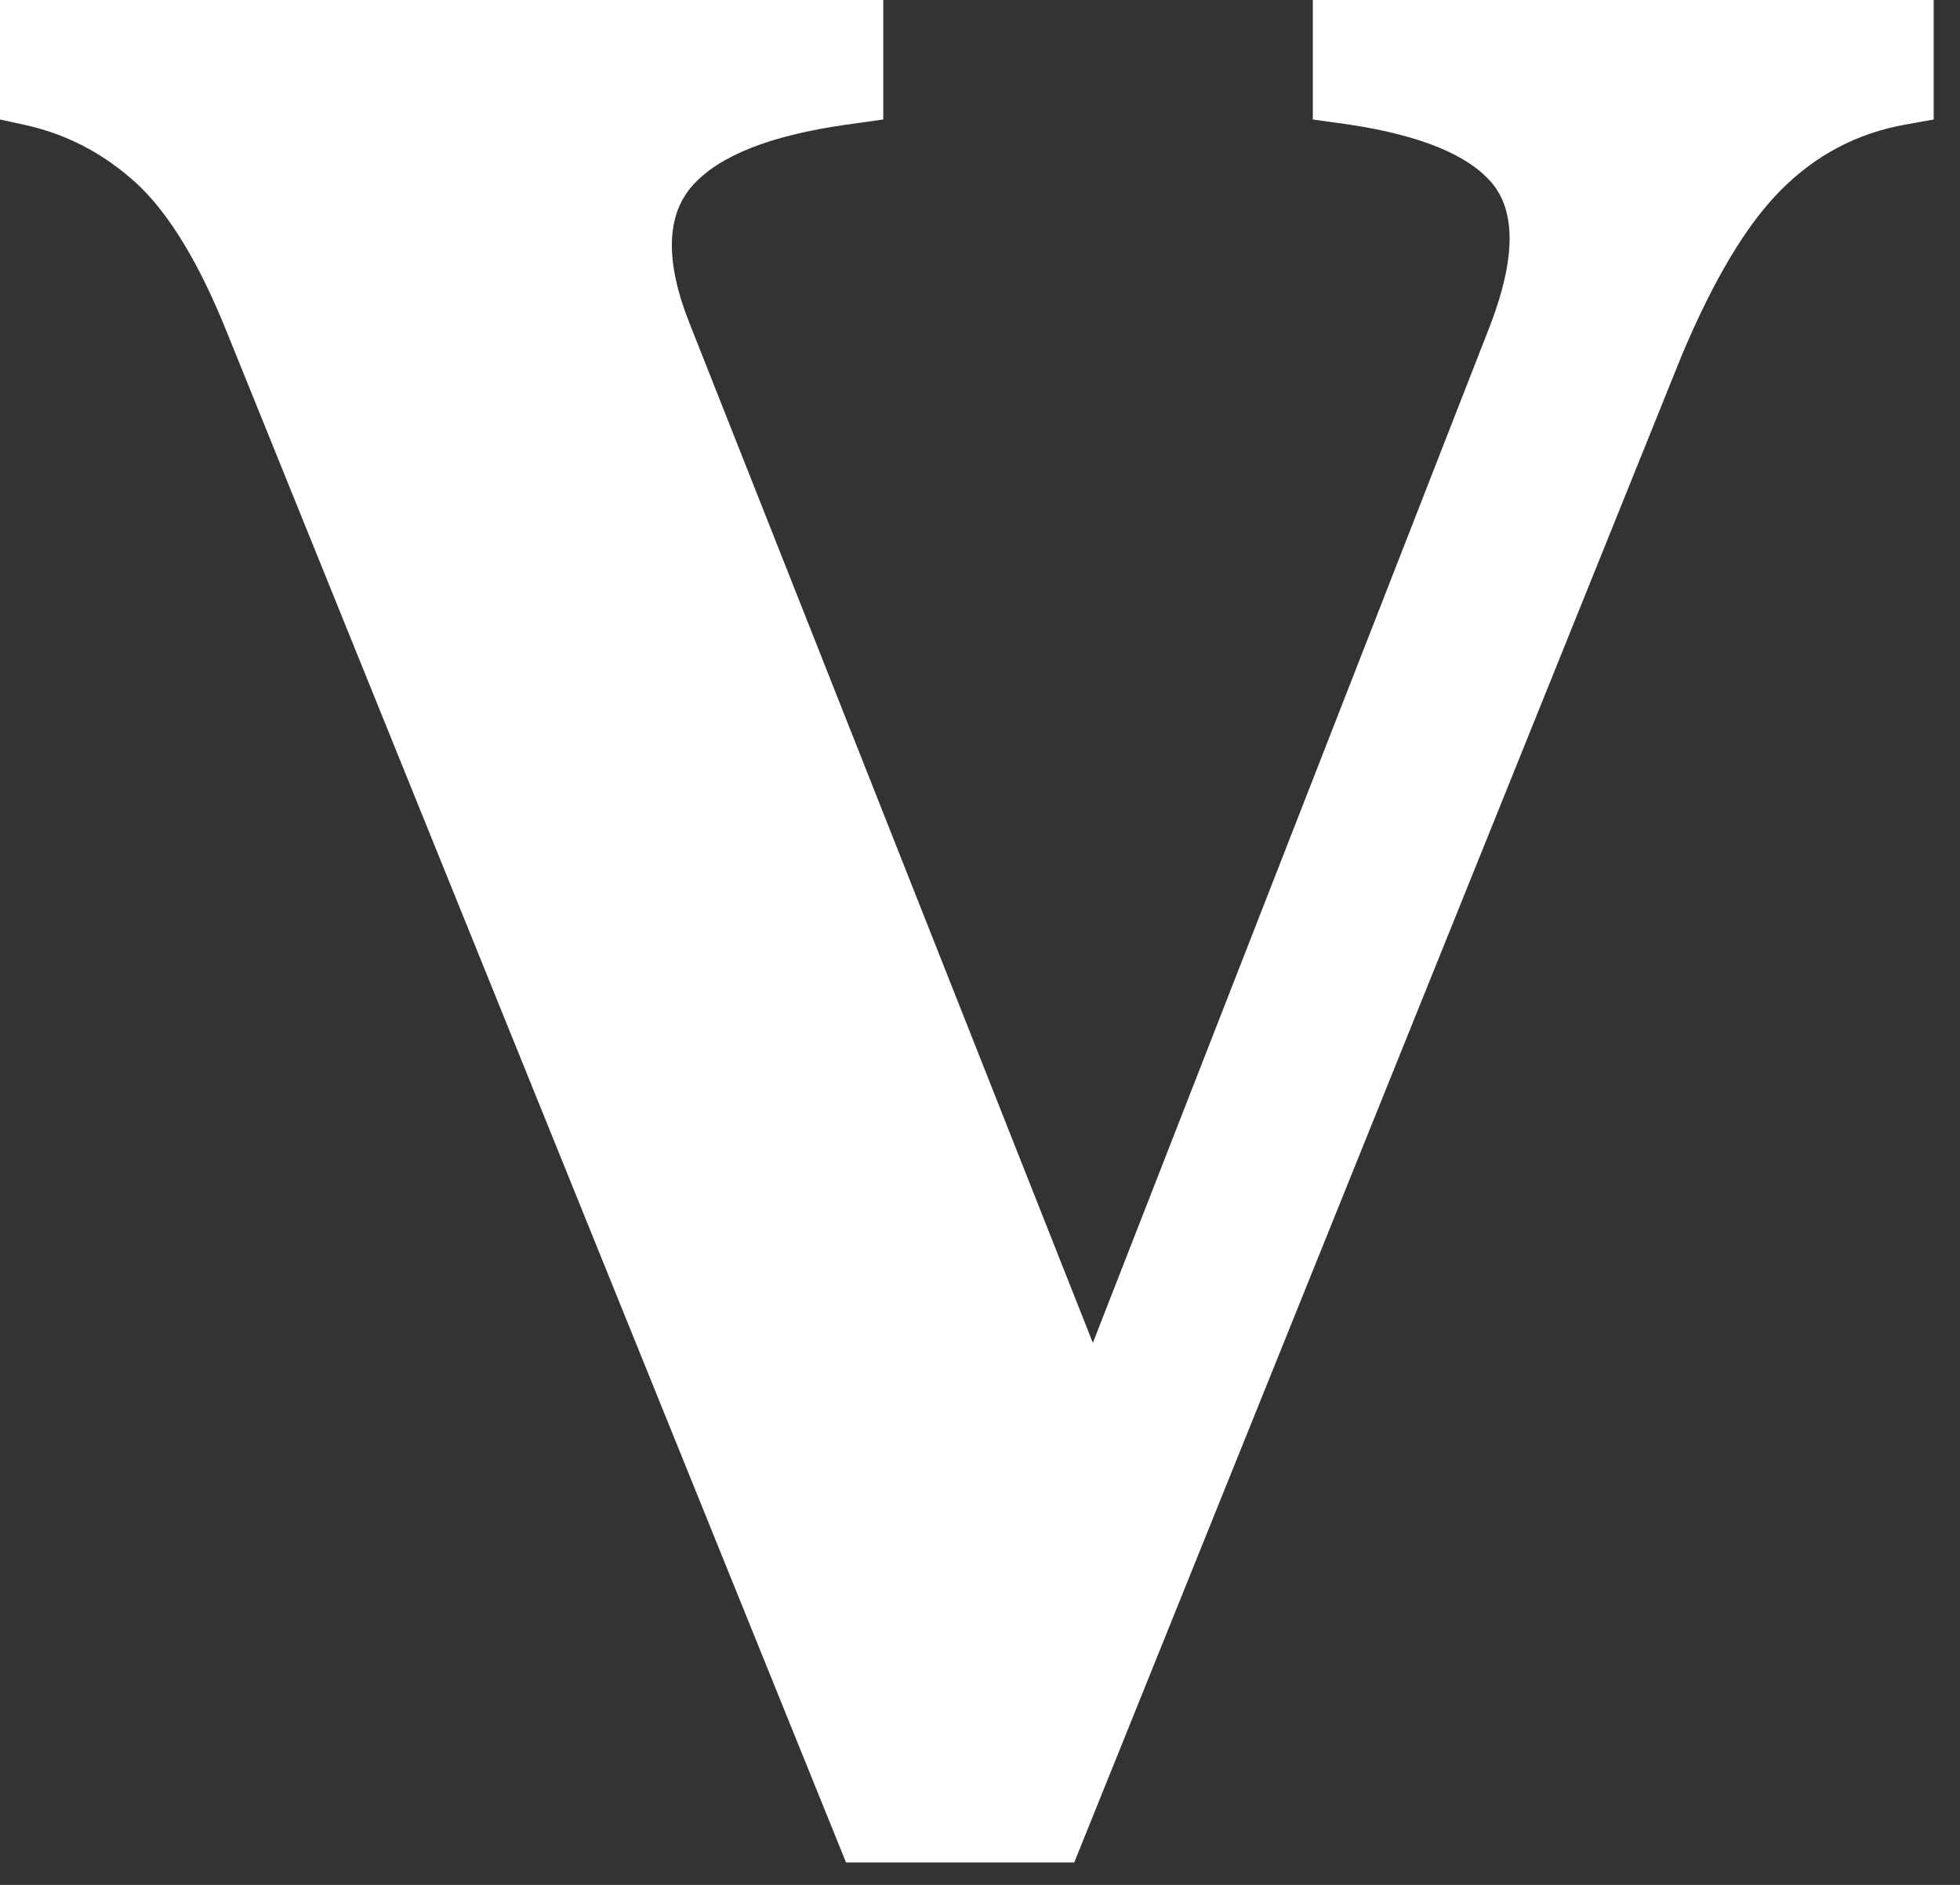
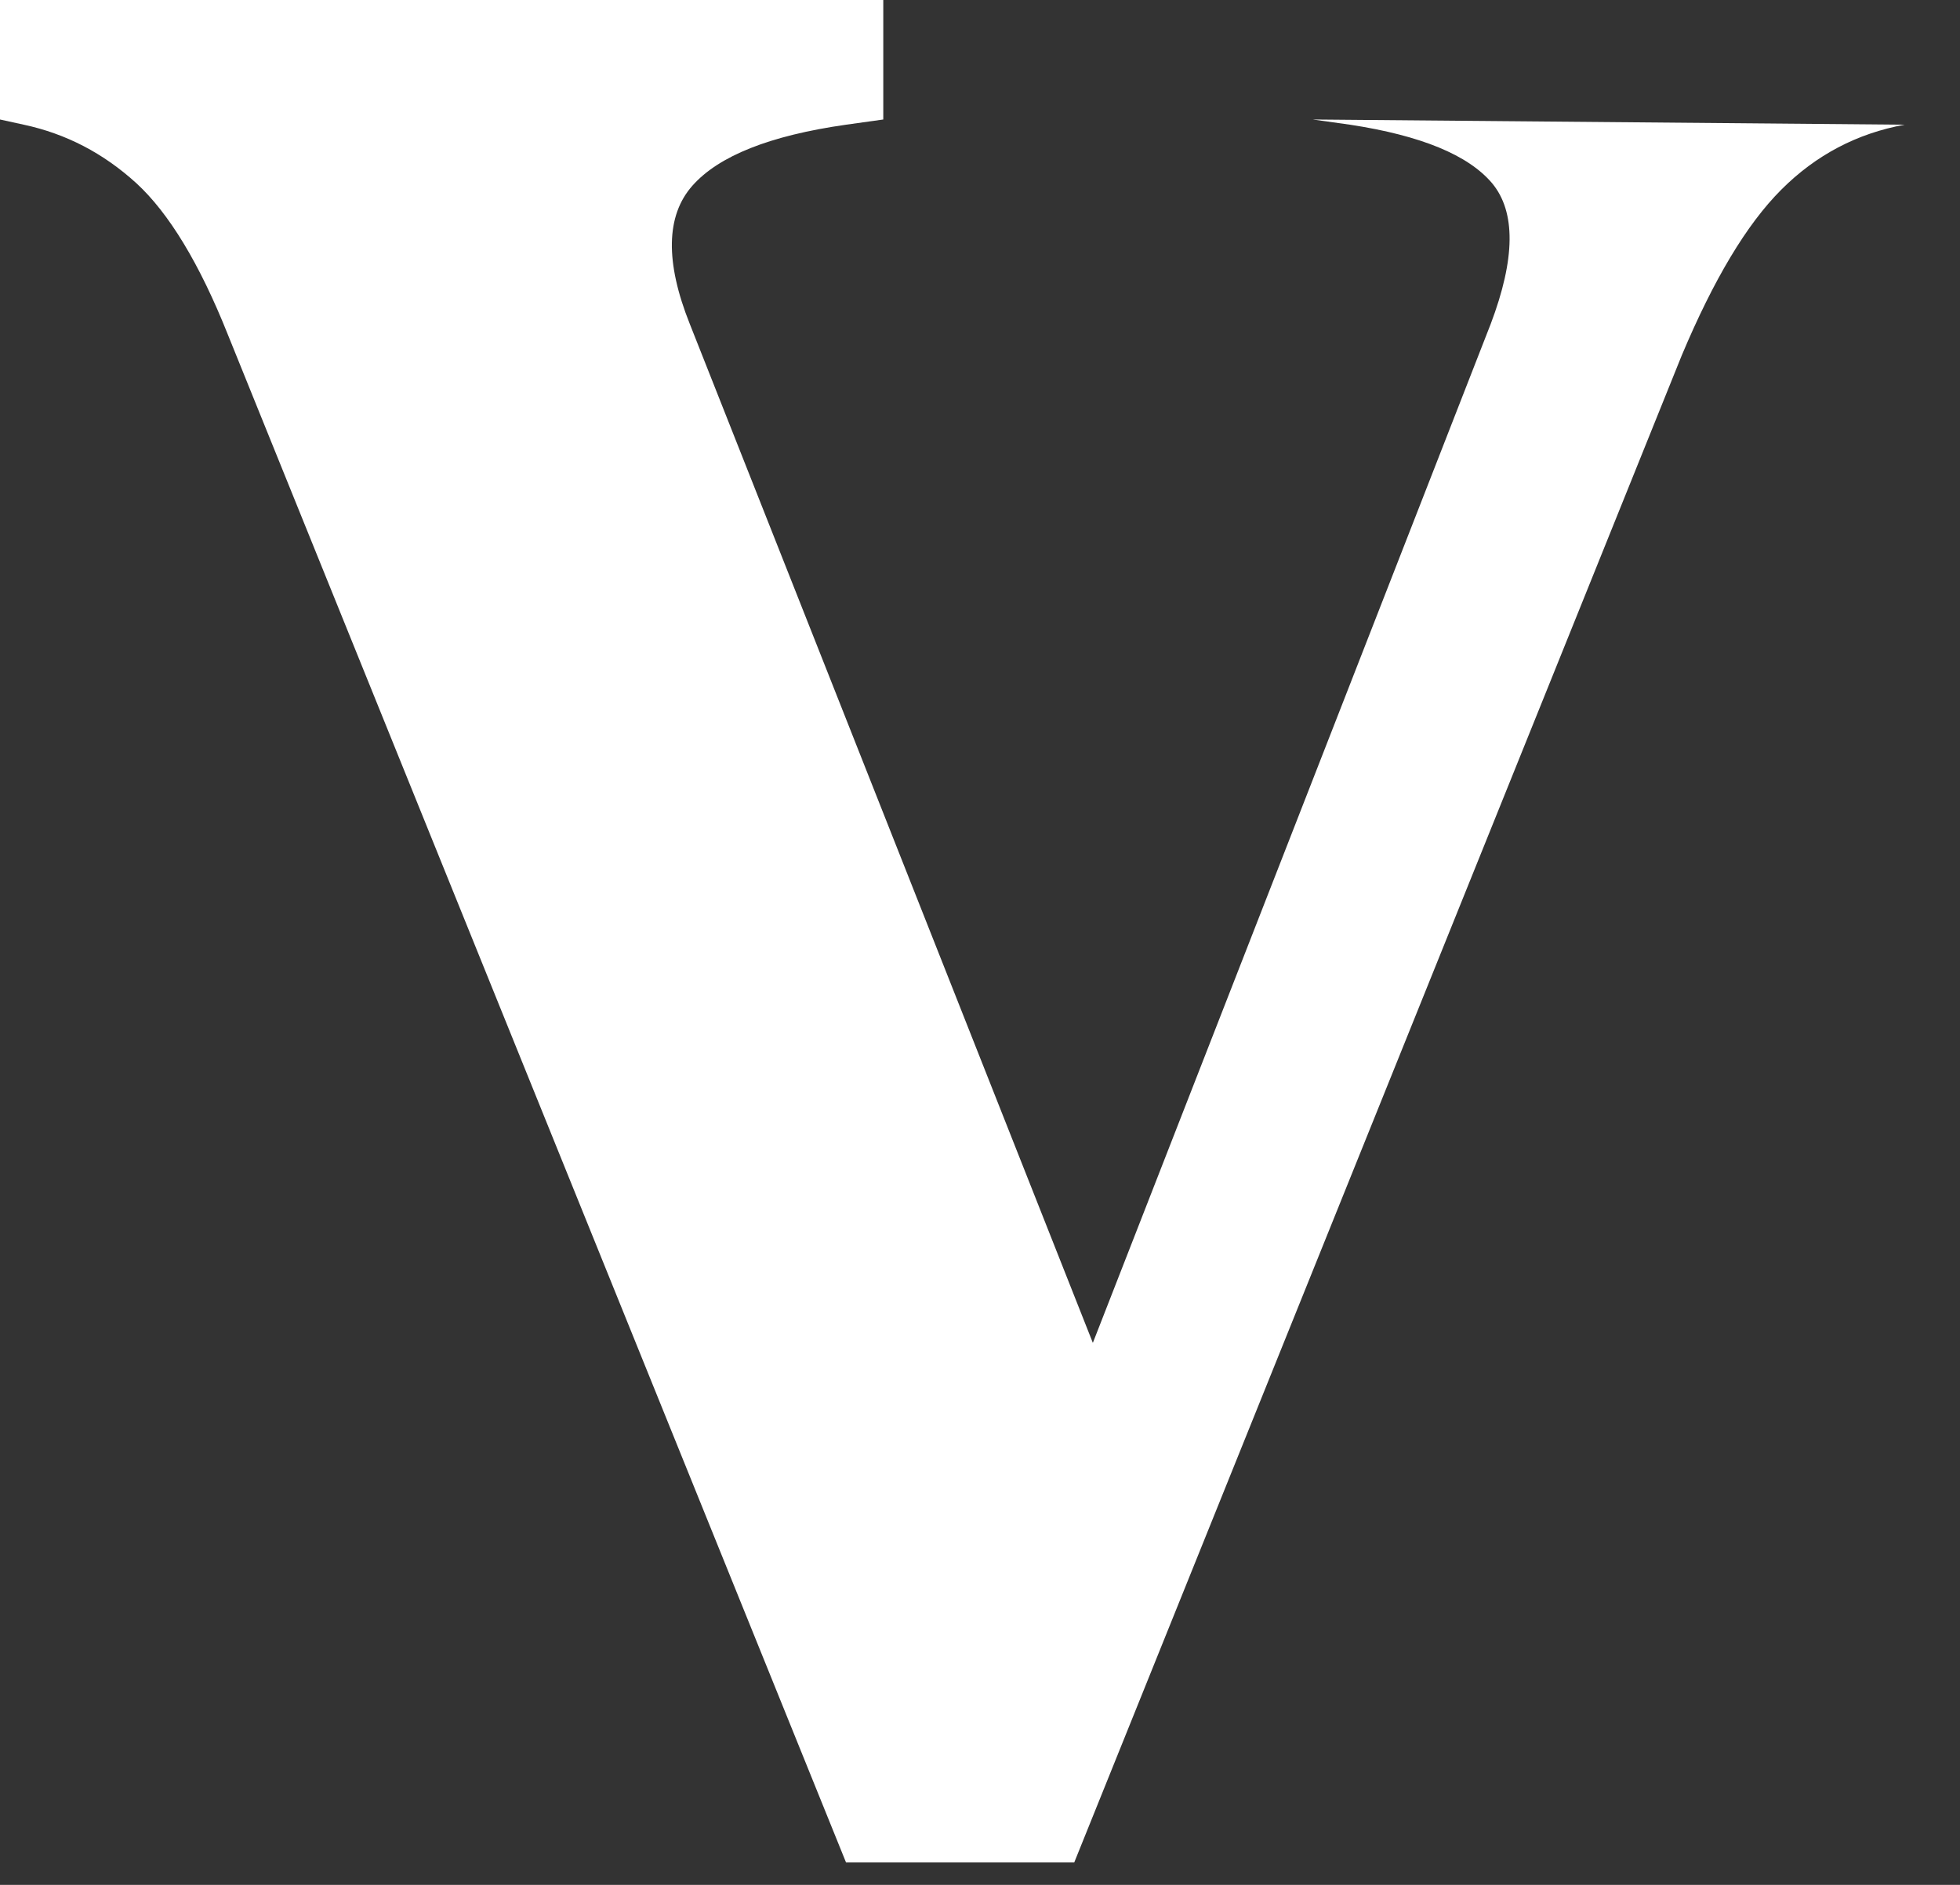
<svg xmlns="http://www.w3.org/2000/svg" fill="none" height="100%" overflow="visible" preserveAspectRatio="none" style="display: block;" viewBox="0 0 26 25" width="100%">
  <rect x="0" y="0" width="26" height="25" fill="#333333" stroke="none" />
-   <path d="M17.415 0H25.651V1.585L25.266 1.654C24.634 1.769 24.089 2.056 23.629 2.516C23.17 2.975 22.733 3.705 22.308 4.716L14.25 24.703H11.223L3.021 4.434C2.648 3.498 2.24 2.826 1.809 2.43C1.373 2.033 0.879 1.775 0.316 1.654L0 1.585V0H11.717V1.585L11.223 1.654C10.212 1.798 9.534 2.068 9.184 2.464C8.834 2.86 8.822 3.475 9.15 4.296L14.497 17.811L19.775 4.296C20.103 3.429 20.108 2.809 19.793 2.43C19.477 2.056 18.851 1.798 17.909 1.654L17.415 1.585V0Z" fill="white" id="Vector" />
+   <path d="M17.415 0V1.585L25.266 1.654C24.634 1.769 24.089 2.056 23.629 2.516C23.17 2.975 22.733 3.705 22.308 4.716L14.25 24.703H11.223L3.021 4.434C2.648 3.498 2.24 2.826 1.809 2.43C1.373 2.033 0.879 1.775 0.316 1.654L0 1.585V0H11.717V1.585L11.223 1.654C10.212 1.798 9.534 2.068 9.184 2.464C8.834 2.86 8.822 3.475 9.15 4.296L14.497 17.811L19.775 4.296C20.103 3.429 20.108 2.809 19.793 2.43C19.477 2.056 18.851 1.798 17.909 1.654L17.415 1.585V0Z" fill="white" id="Vector" />
</svg>